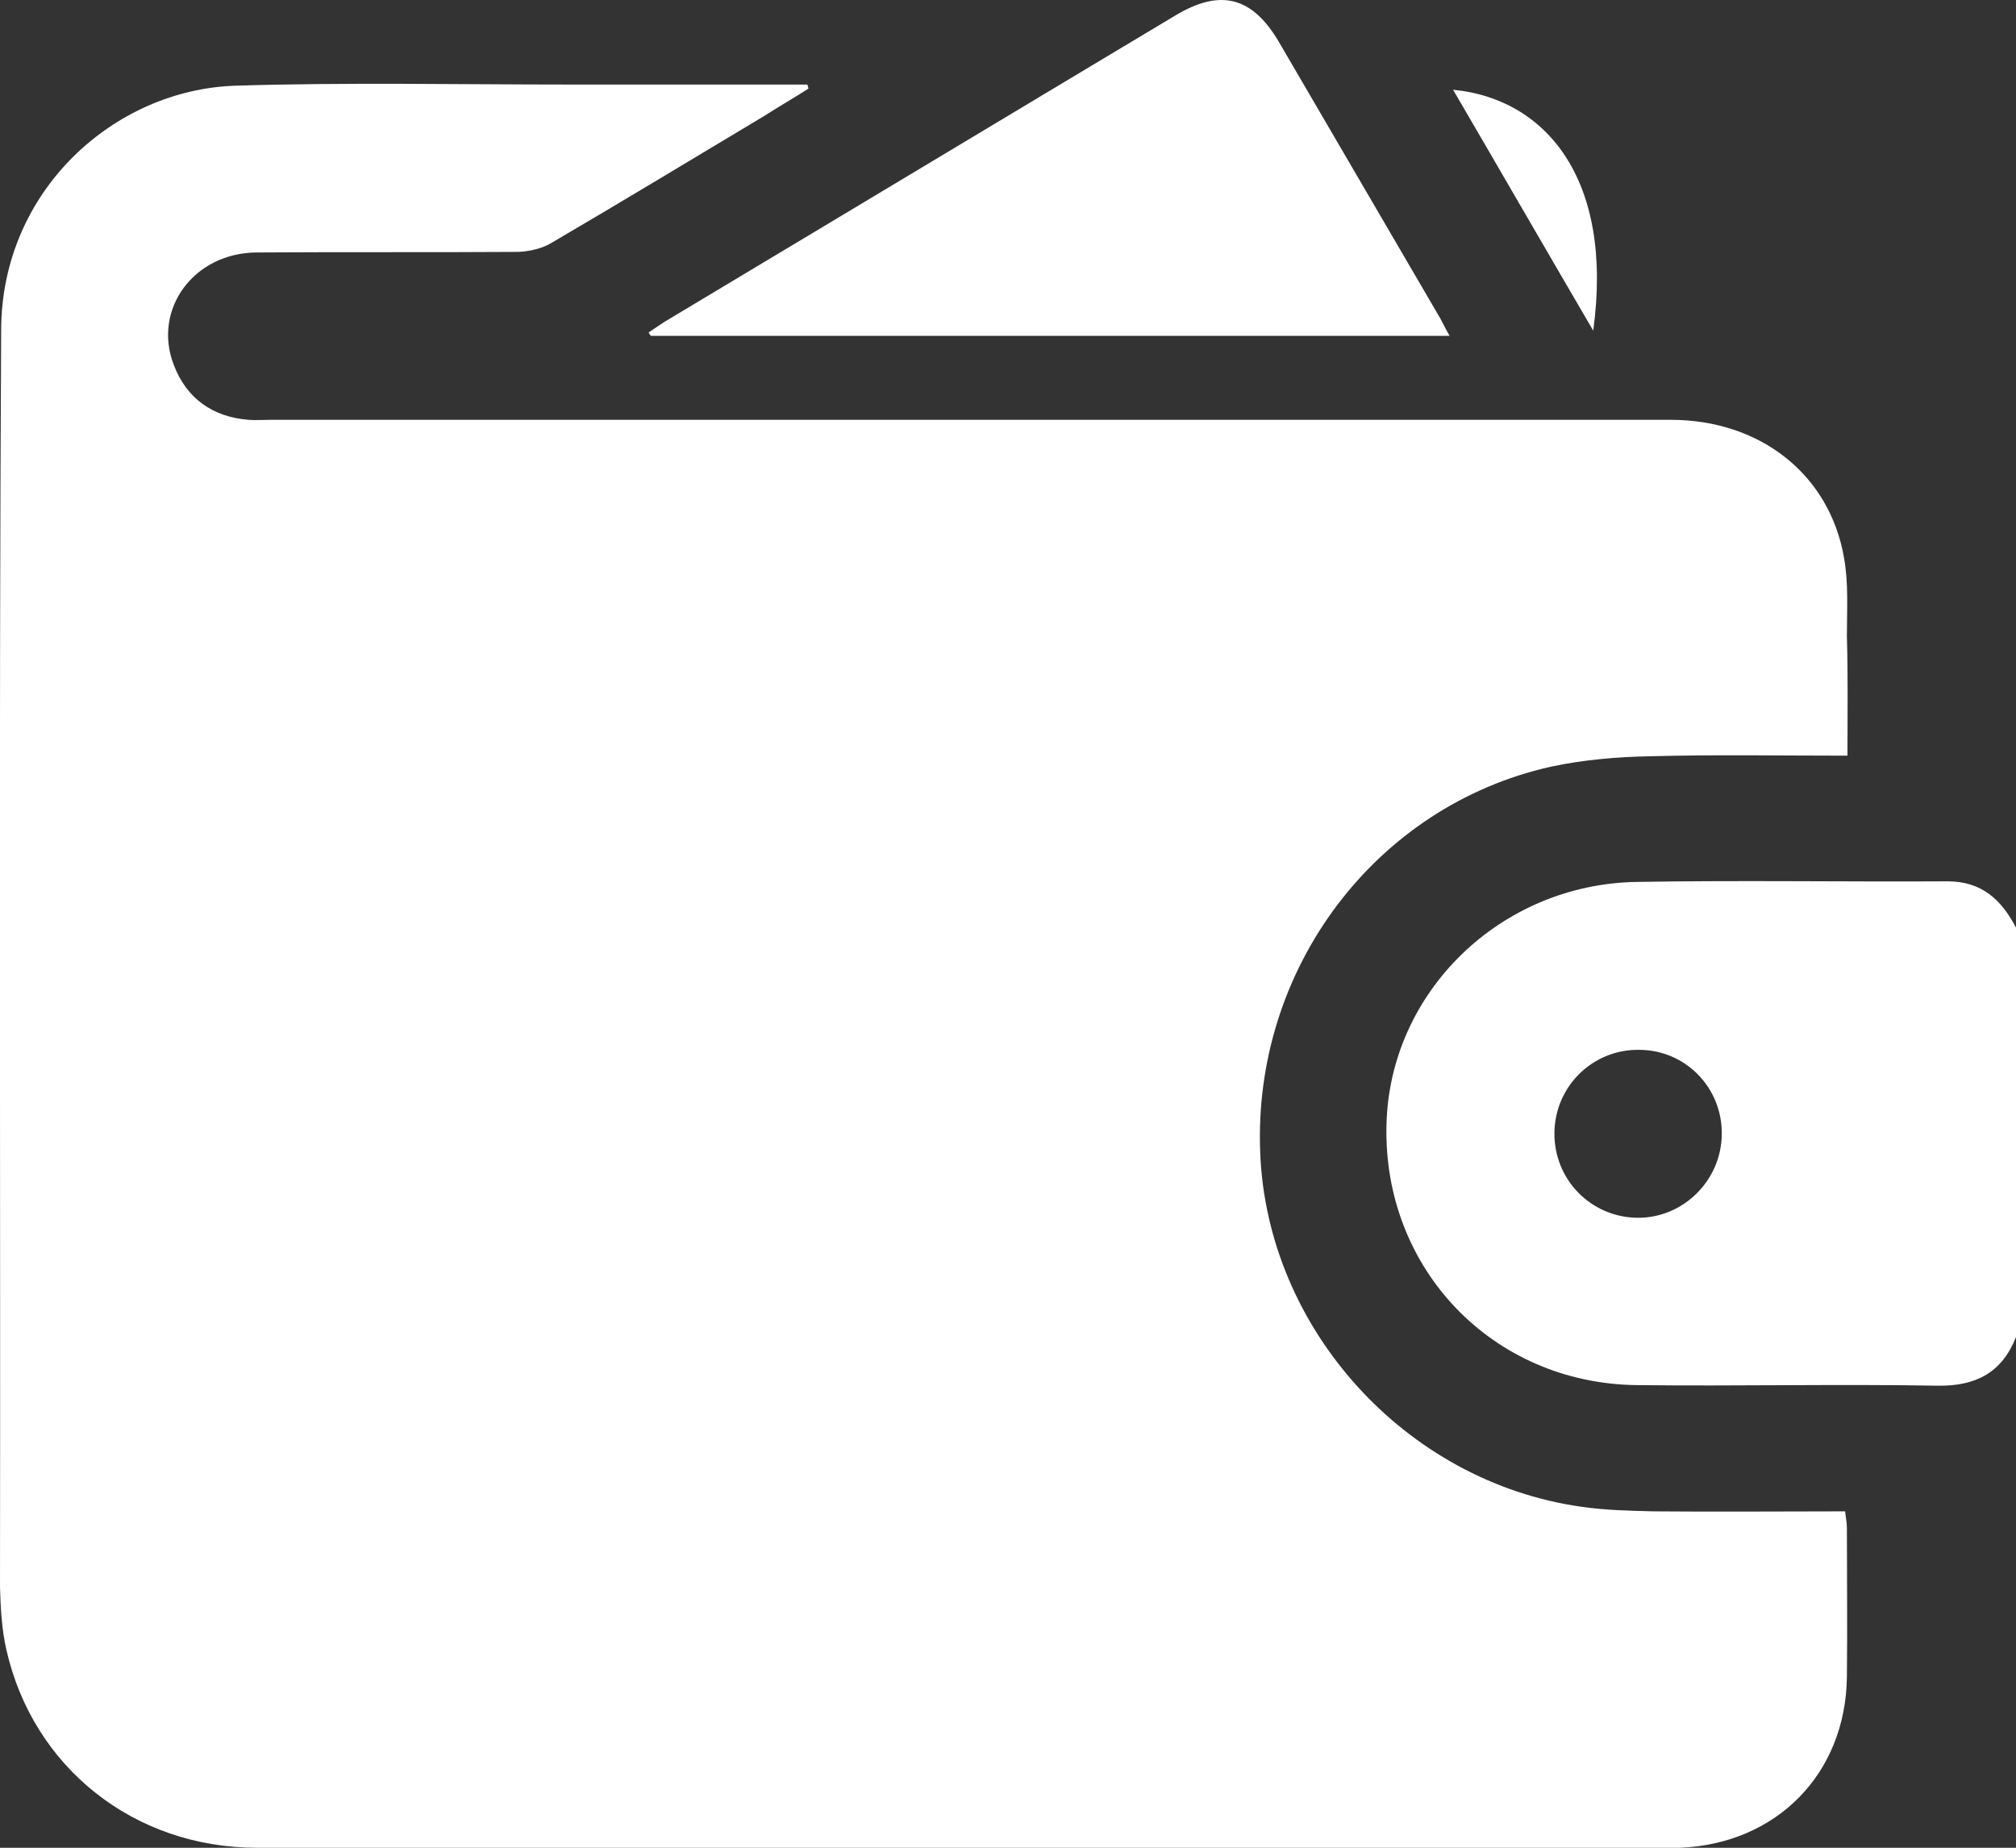
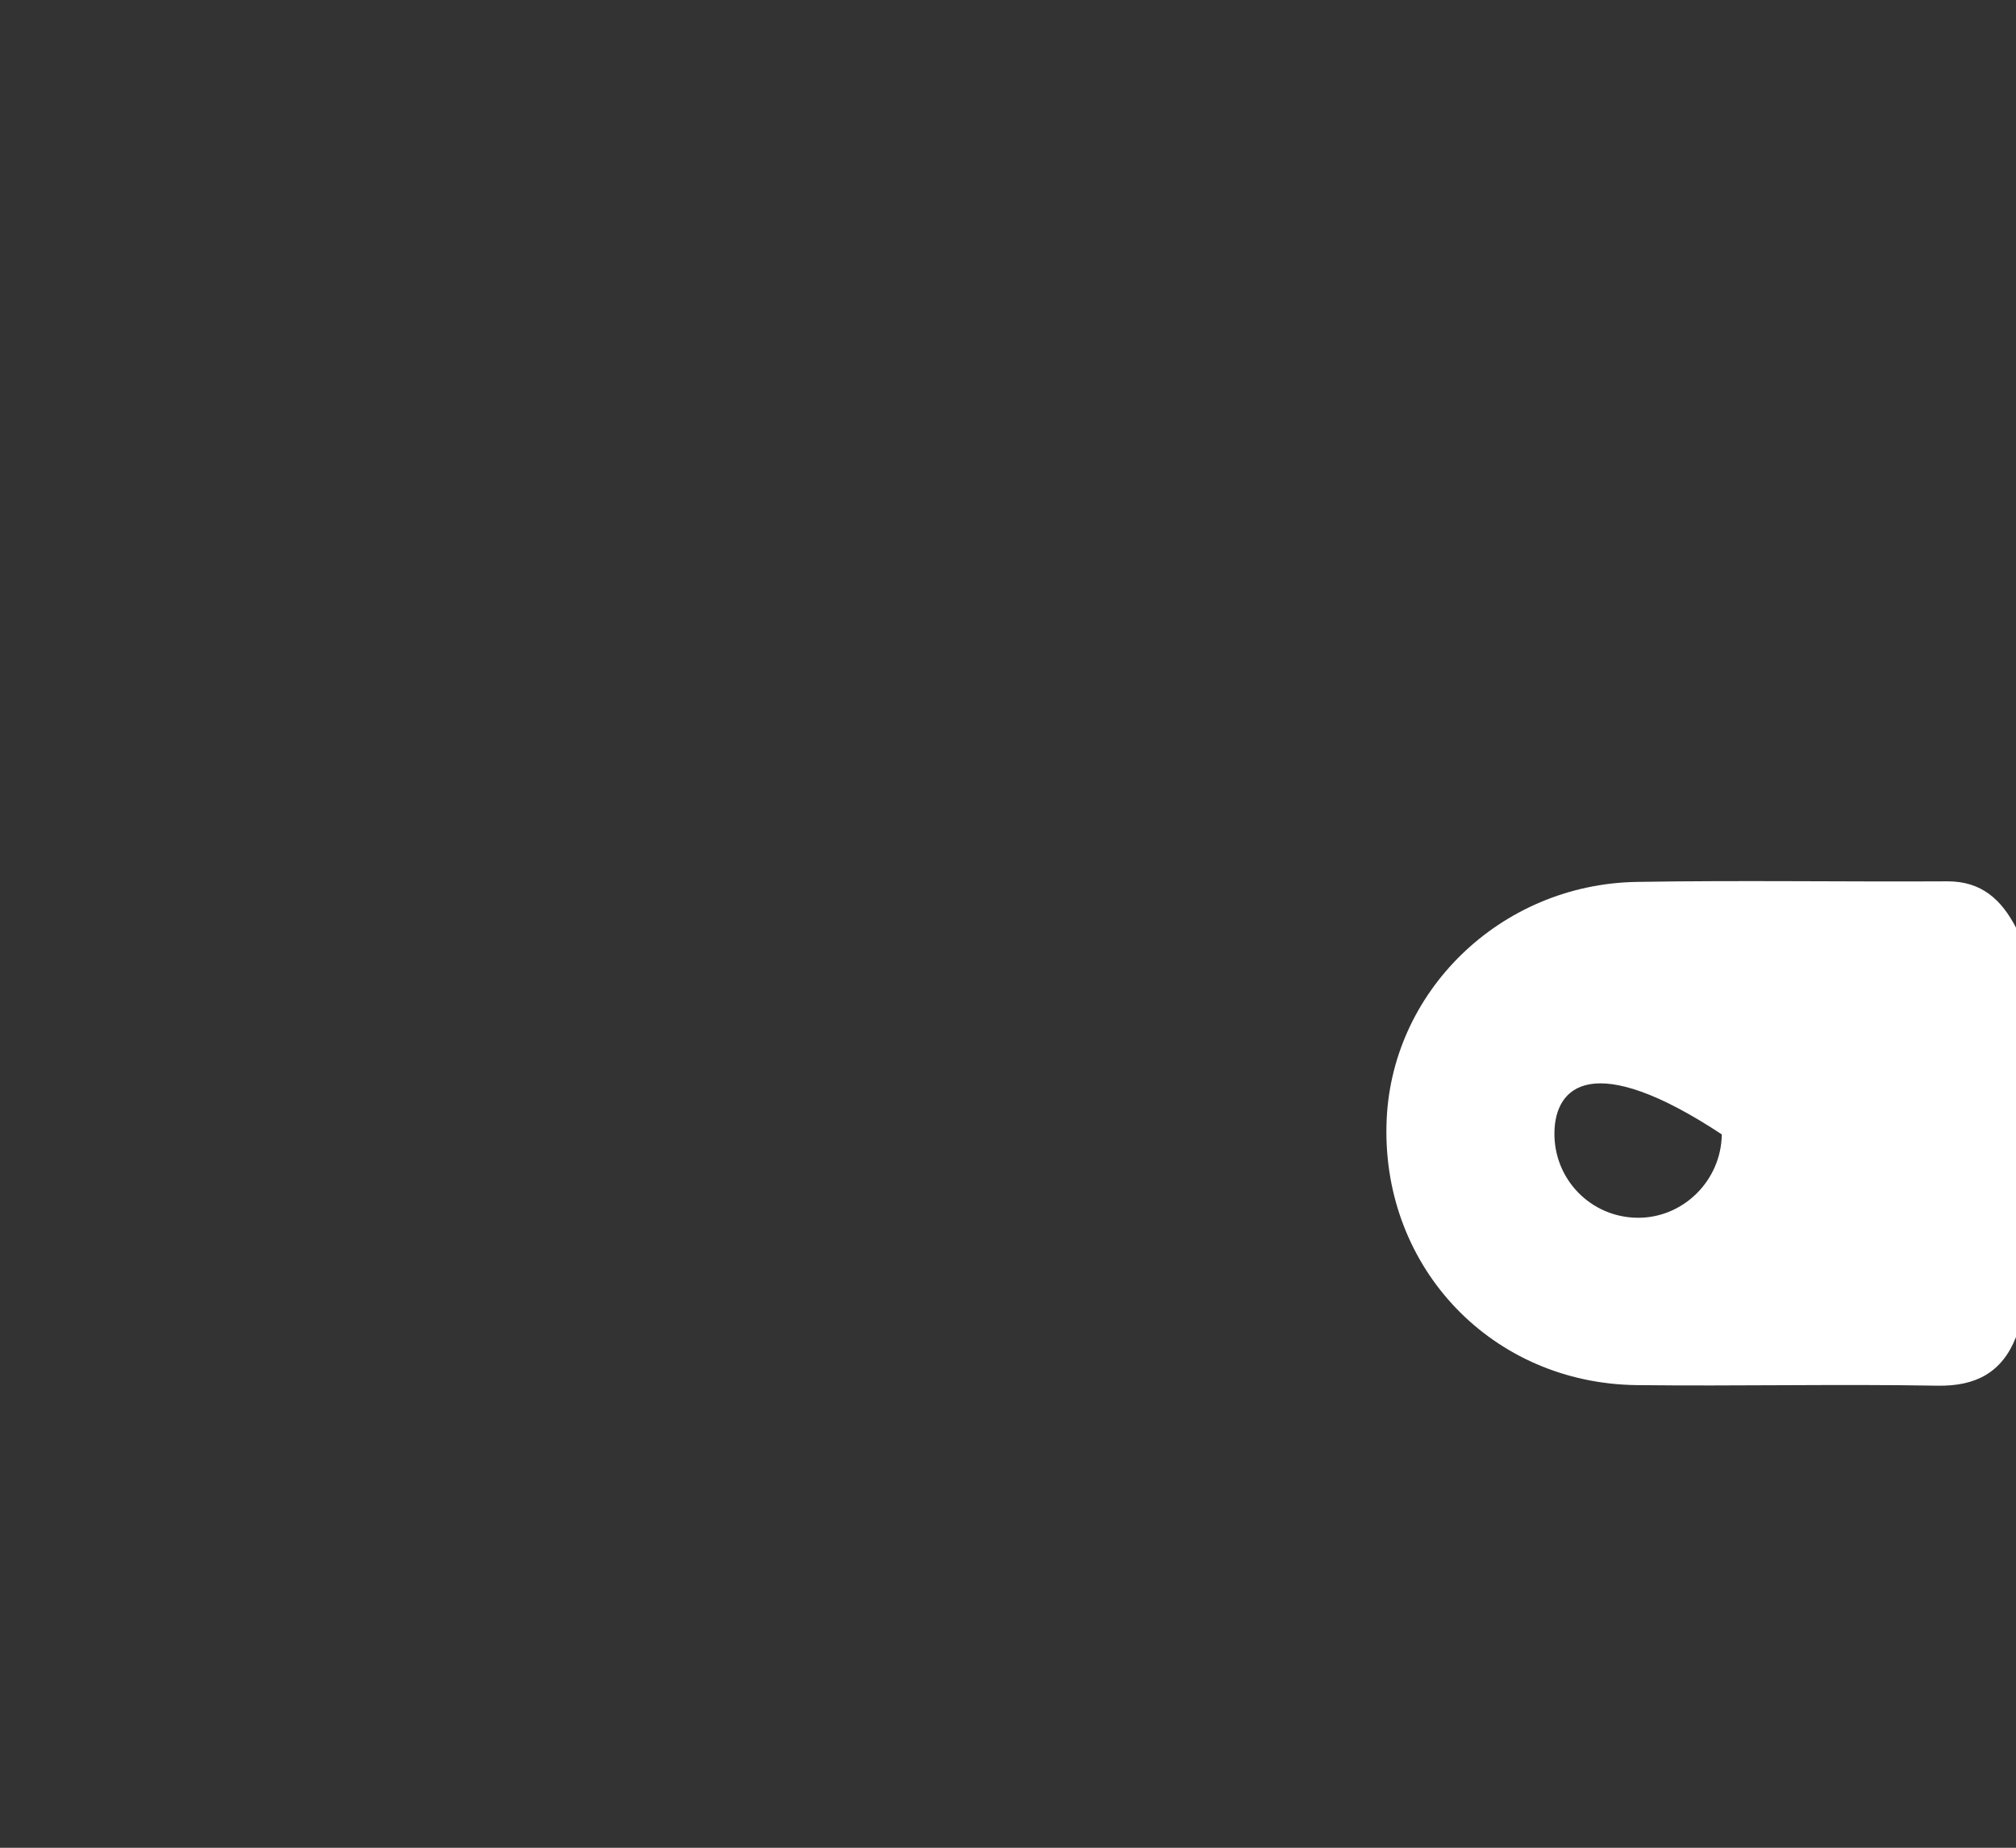
<svg xmlns="http://www.w3.org/2000/svg" version="1.1" id="Слой_1" x="0px" y="0px" viewBox="0 0 348.1 319.1" style="enable-background:new 0 0 348.1 319.1;" xml:space="preserve">
  <rect x="0" y="0" width="348.1" height="319.1" fill="#333333" stroke="none" />
  <style type="text/css"> .st0{fill:#FFFFFF;} </style>
  <g>
-     <path class="st0" d="M348.1,230.9c-2.4,6.1-6.9,8.5-13.5,8.4c-17.3-0.3-34.7,0.1-52-0.1c-24.9-0.3-43.8-20.1-43.2-44.9 c0.5-22.9,19.6-41.6,43.2-42c17.9-0.3,35.8,0,53.7-0.1c5.9,0,9.3,3.2,11.8,8C348.1,183.8,348.1,207.3,348.1,230.9z M268.4,195.6 c-0.1,8.1,6.3,14.6,14.3,14.7c7.9,0.1,14.5-6.4,14.6-14.4c0.1-8.1-6.3-14.6-14.3-14.6C275,181.2,268.5,187.6,268.4,195.6z" />
-     <path class="st0" d="M319,130.5c-11.6,0-22.8-0.2-34,0.1c-5.7,0.1-11.6,0.6-17.2,1.8c-30.4,6.8-51.5,35-50.2,66.7 c1.2,30.4,25.1,56.8,55.4,61.1c4.1,0.6,8.3,0.7,12.5,0.8c11,0.1,21.9,0,33.1,0c0.1,1.1,0.3,1.9,0.3,2.8c0,8.6,0.1,17.2,0,25.8 c-0.2,16.7-12.1,28.8-28.8,29.5c-0.6,0-1.1,0-1.7,0c-81.3,0-162.7,0-244,0c-21.3,0-38.7-13.9-43.3-34.2c-0.8-3.5-1-7.2-1.1-10.8 C0.1,201.7-0.2,129.3,0.2,56.9c0.1-24,19.5-41.4,40.4-42.1c19.2-0.6,38.5-0.2,57.8-0.2c12.6,0,25.1,0,37.7,0c1.1,0,2.2,0,3.3,0 c0.1,0.2,0.1,0.4,0.2,0.7c-2.5,1.6-5.1,3.1-7.6,4.7c-12.2,7.3-24.4,14.7-36.7,21.9c-1.6,1-3.8,1.5-5.7,1.6 c-15.1,0.1-30.1,0-45.2,0.1C33.5,43.6,26.3,53.4,30,63c2.2,5.8,6.7,9,12.9,9.5c1.2,0.1,2.5,0,3.7,0c80.6,0,161.3,0,241.9,0 c15.4,0,27.4,9.4,29.9,23.8c0.8,4.4,0.5,9,0.5,13.6C319.1,116.6,319,123.2,319,130.5z" />
-     <path class="st0" d="M112,57.4c0.9-0.6,1.8-1.2,2.7-1.8c29.4-17.6,58.8-35.3,88.2-52.9c7.8-4.7,13.3-3.3,17.9,4.5 c9.3,15.9,18.6,31.9,27.9,47.8c0.5,0.9,0.9,1.8,1.6,3c-46.2,0-92.1,0-137.9,0C112.2,57.8,112.1,57.6,112,57.4z" />
-     <path class="st0" d="M275.1,57.1c-8.3-14.2-16.2-27.9-24.2-41.6C266.7,17,278.7,30.7,275.1,57.1z" />
+     <path class="st0" d="M348.1,230.9c-2.4,6.1-6.9,8.5-13.5,8.4c-17.3-0.3-34.7,0.1-52-0.1c-24.9-0.3-43.8-20.1-43.2-44.9 c0.5-22.9,19.6-41.6,43.2-42c17.9-0.3,35.8,0,53.7-0.1c5.9,0,9.3,3.2,11.8,8C348.1,183.8,348.1,207.3,348.1,230.9z M268.4,195.6 c-0.1,8.1,6.3,14.6,14.3,14.7c7.9,0.1,14.5-6.4,14.6-14.4C275,181.2,268.5,187.6,268.4,195.6z" />
  </g>
</svg>